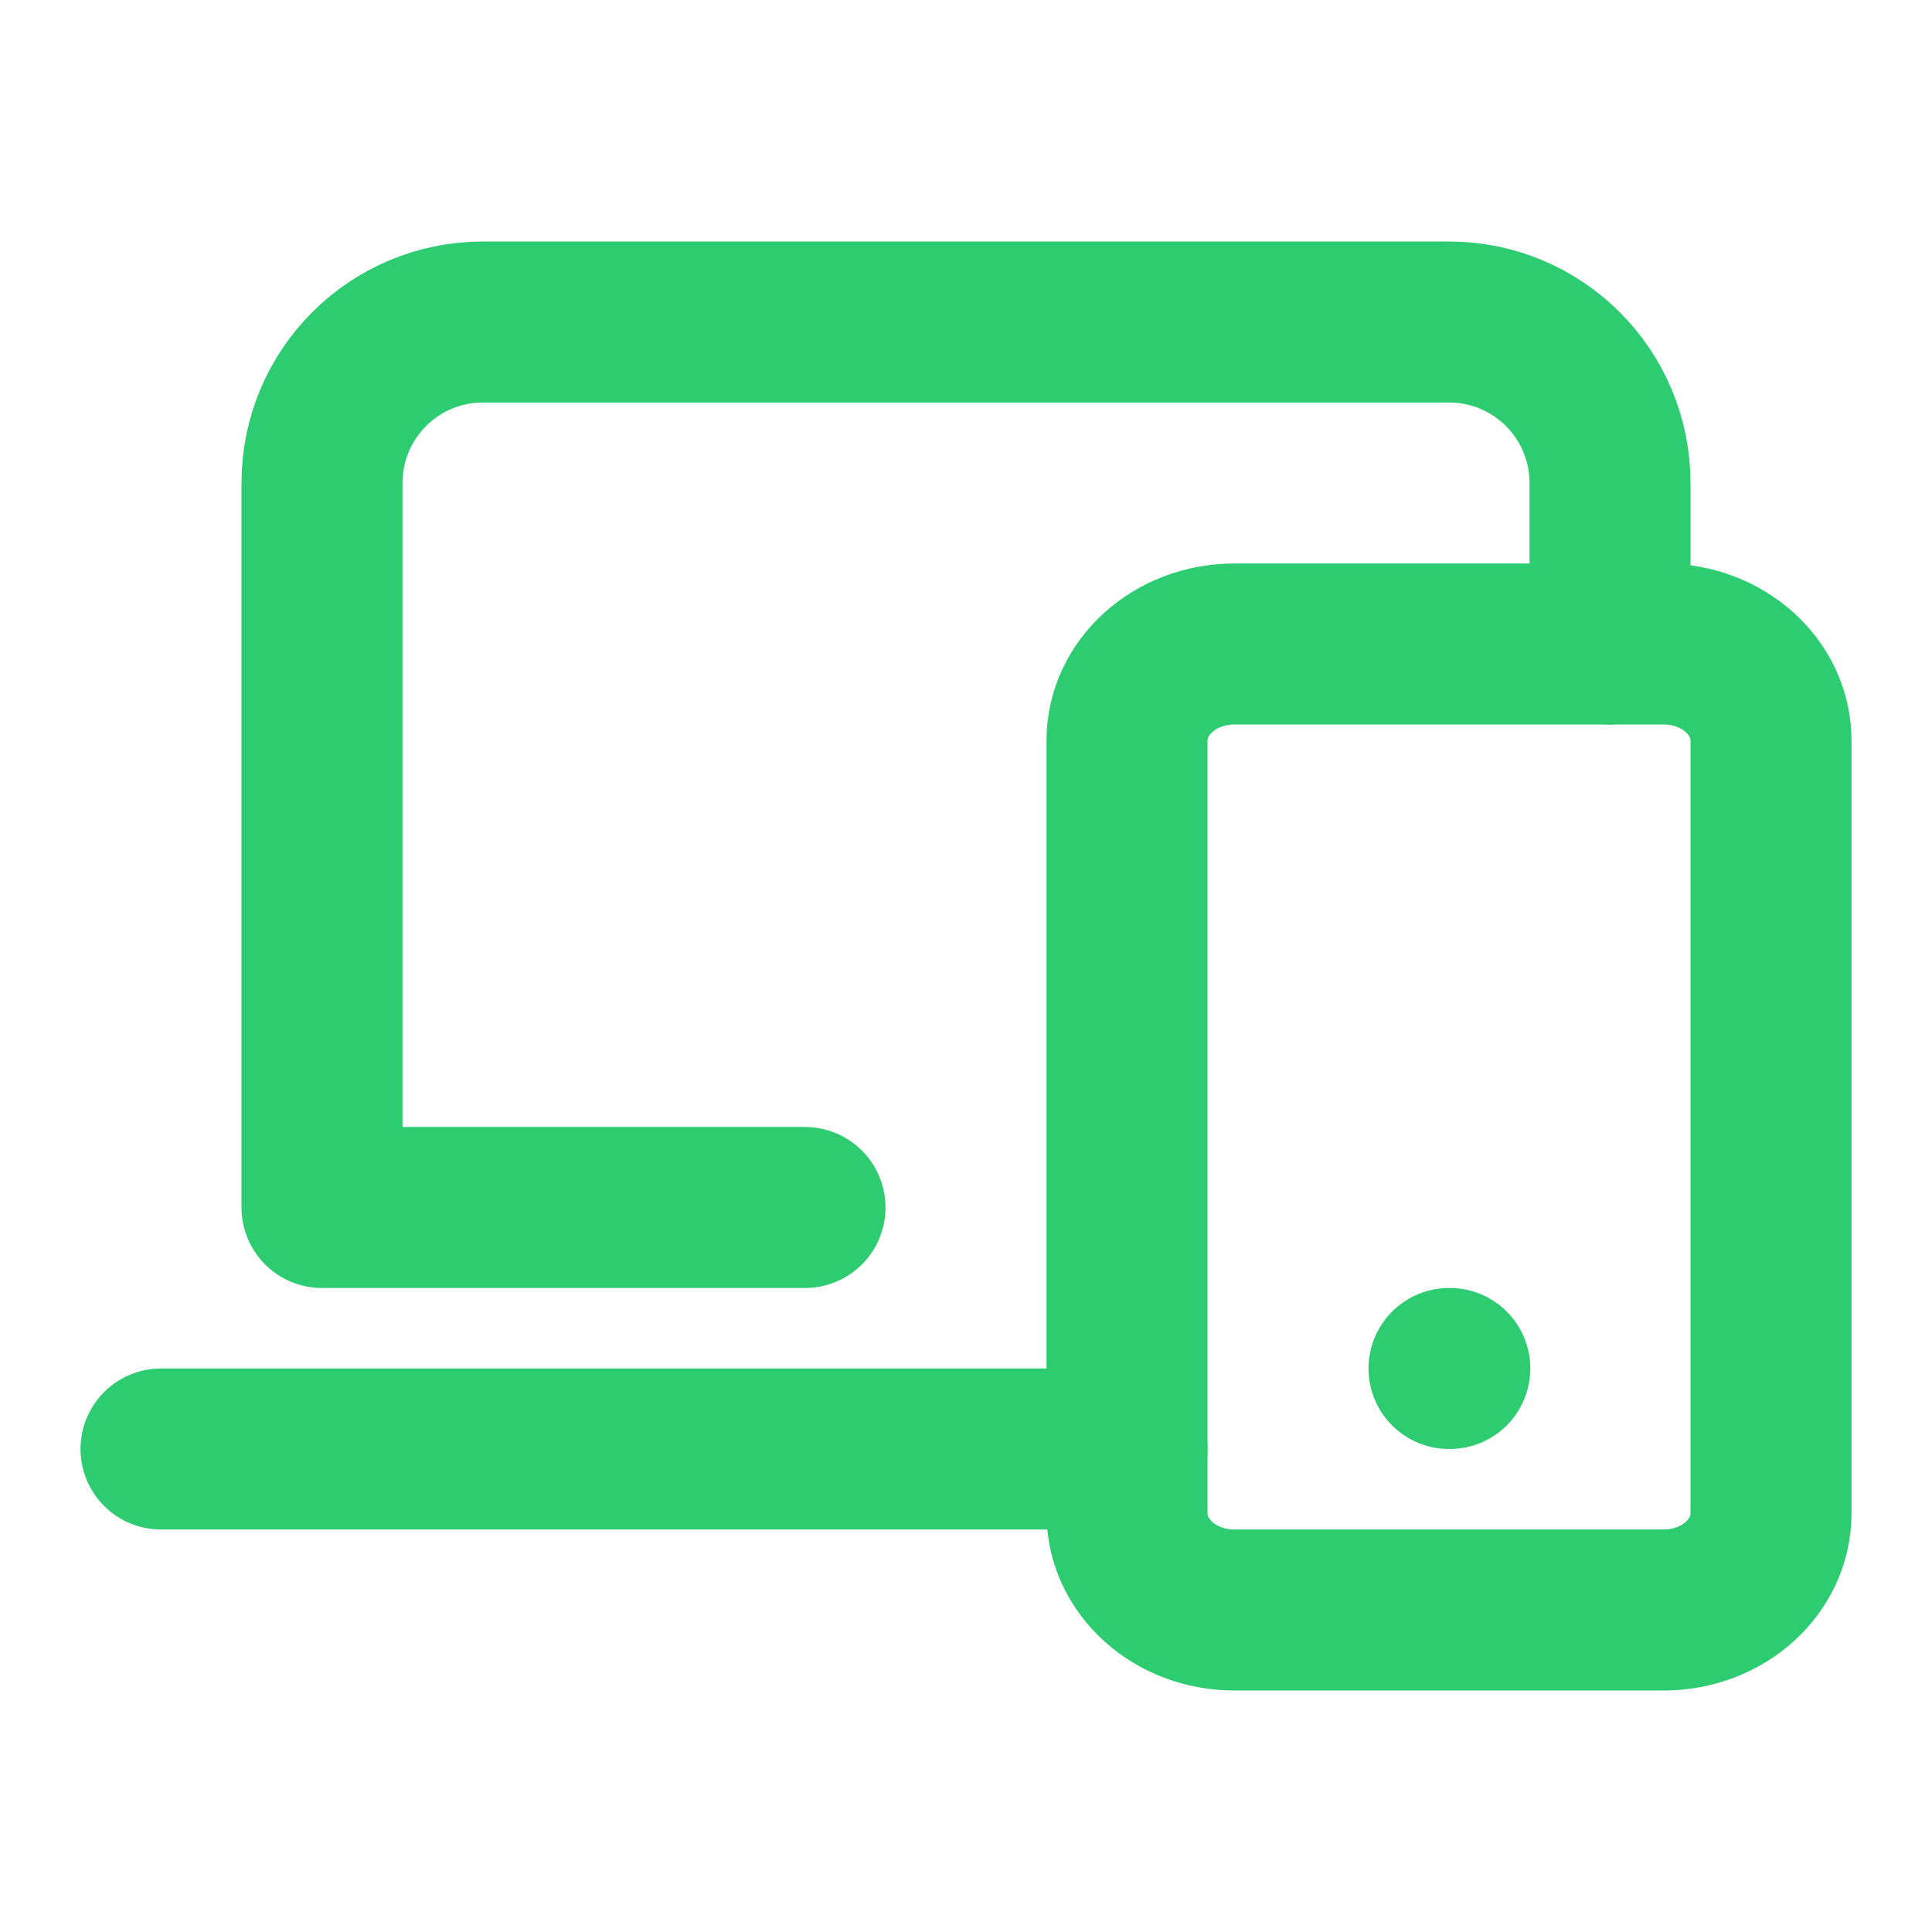
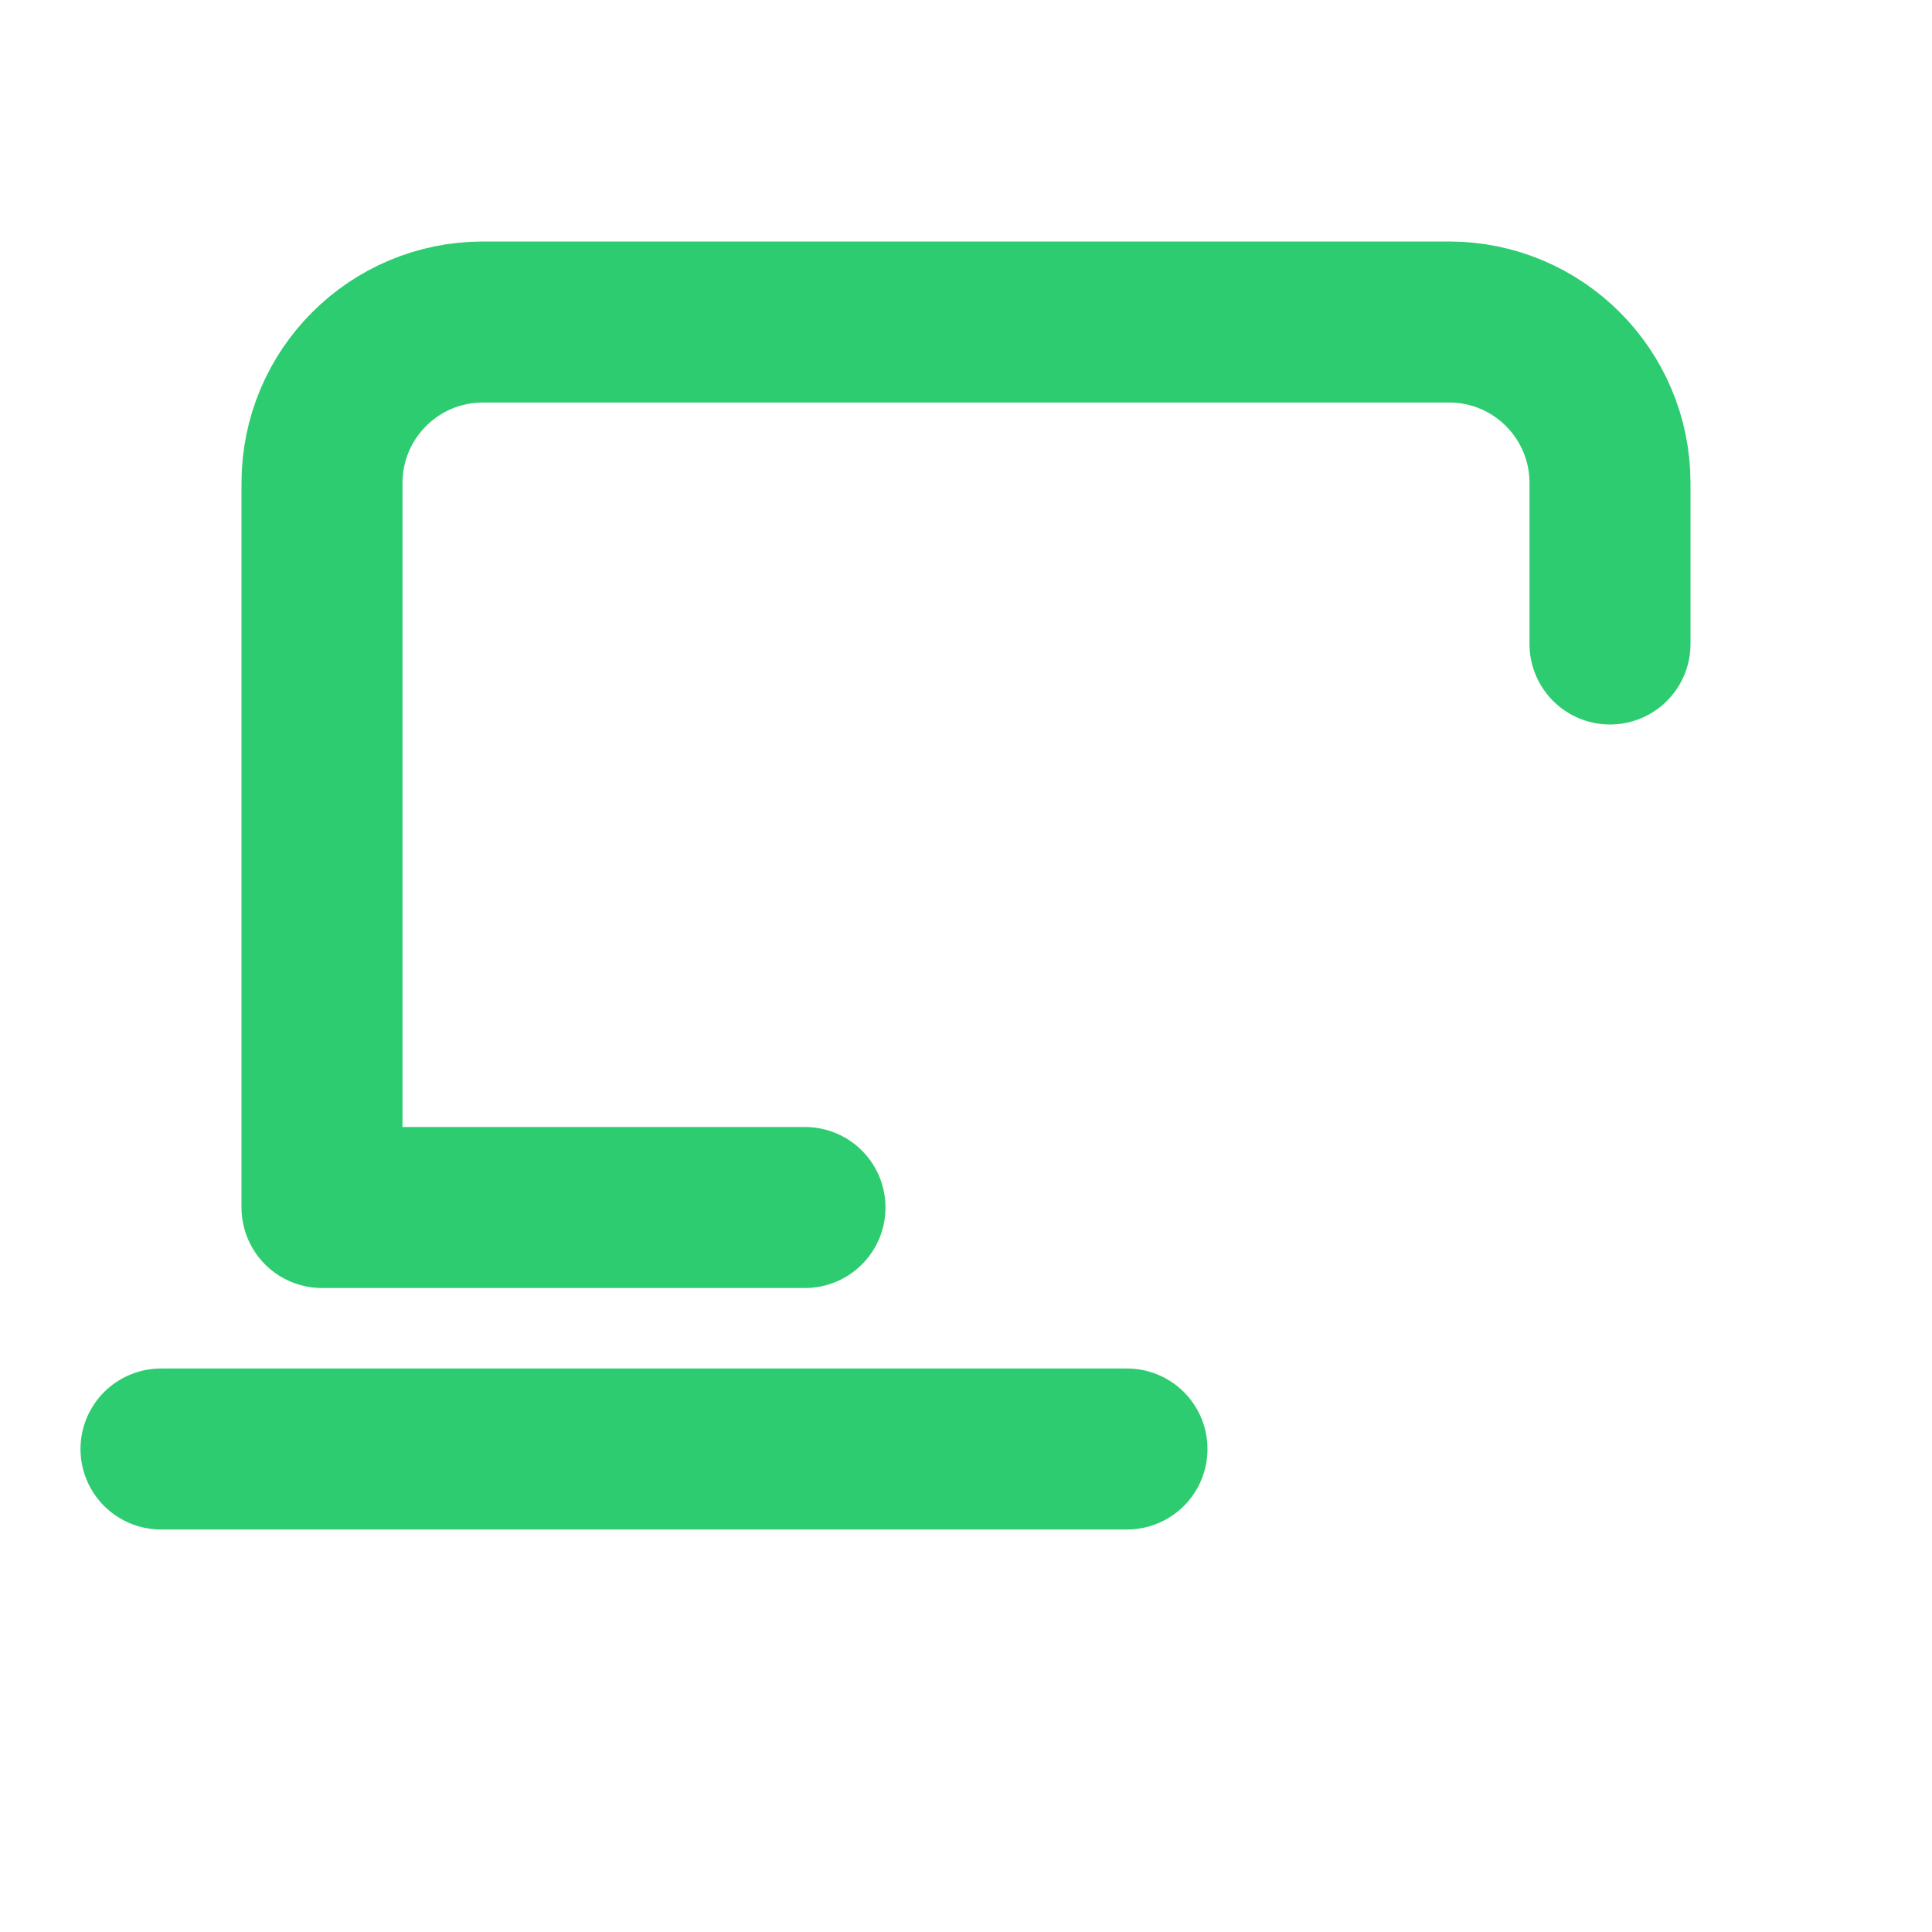
<svg xmlns="http://www.w3.org/2000/svg" width="800px" height="800px" viewBox="0 0 24 24" fill="none">
  <g id="SVGRepo_bgCarrier" stroke-width="0" />
  <g id="SVGRepo_tracerCarrier" stroke-linecap="round" stroke-linejoin="round" />
  <g id="SVGRepo_iconCarrier">
    <path d="M10 15H4V6C4 4.895 4.895 4 6 4H18C19.105 4 20 4.895 20 6V8" stroke="#2ecc71" stroke-width="2" stroke-linecap="round" stroke-linejoin="round" />
    <path d="M2 18H14" stroke="#2ecc71" stroke-width="2" stroke-linecap="round" stroke-linejoin="round" />
-     <path d="M14 9.2C14 8.537 14.597 8 15.333 8H20.667C21.403 8 22 8.537 22 9.2V18.8C22 19.463 21.403 20 20.667 20H15.333C14.597 20 14 19.463 14 18.8V9.2Z" stroke="#2ecc71" stroke-width="2" stroke-linecap="round" stroke-linejoin="round" />
-     <path d="M18 17H18.01" stroke="#2ecc71" stroke-width="2" stroke-linecap="round" stroke-linejoin="round" />
  </g>
</svg>